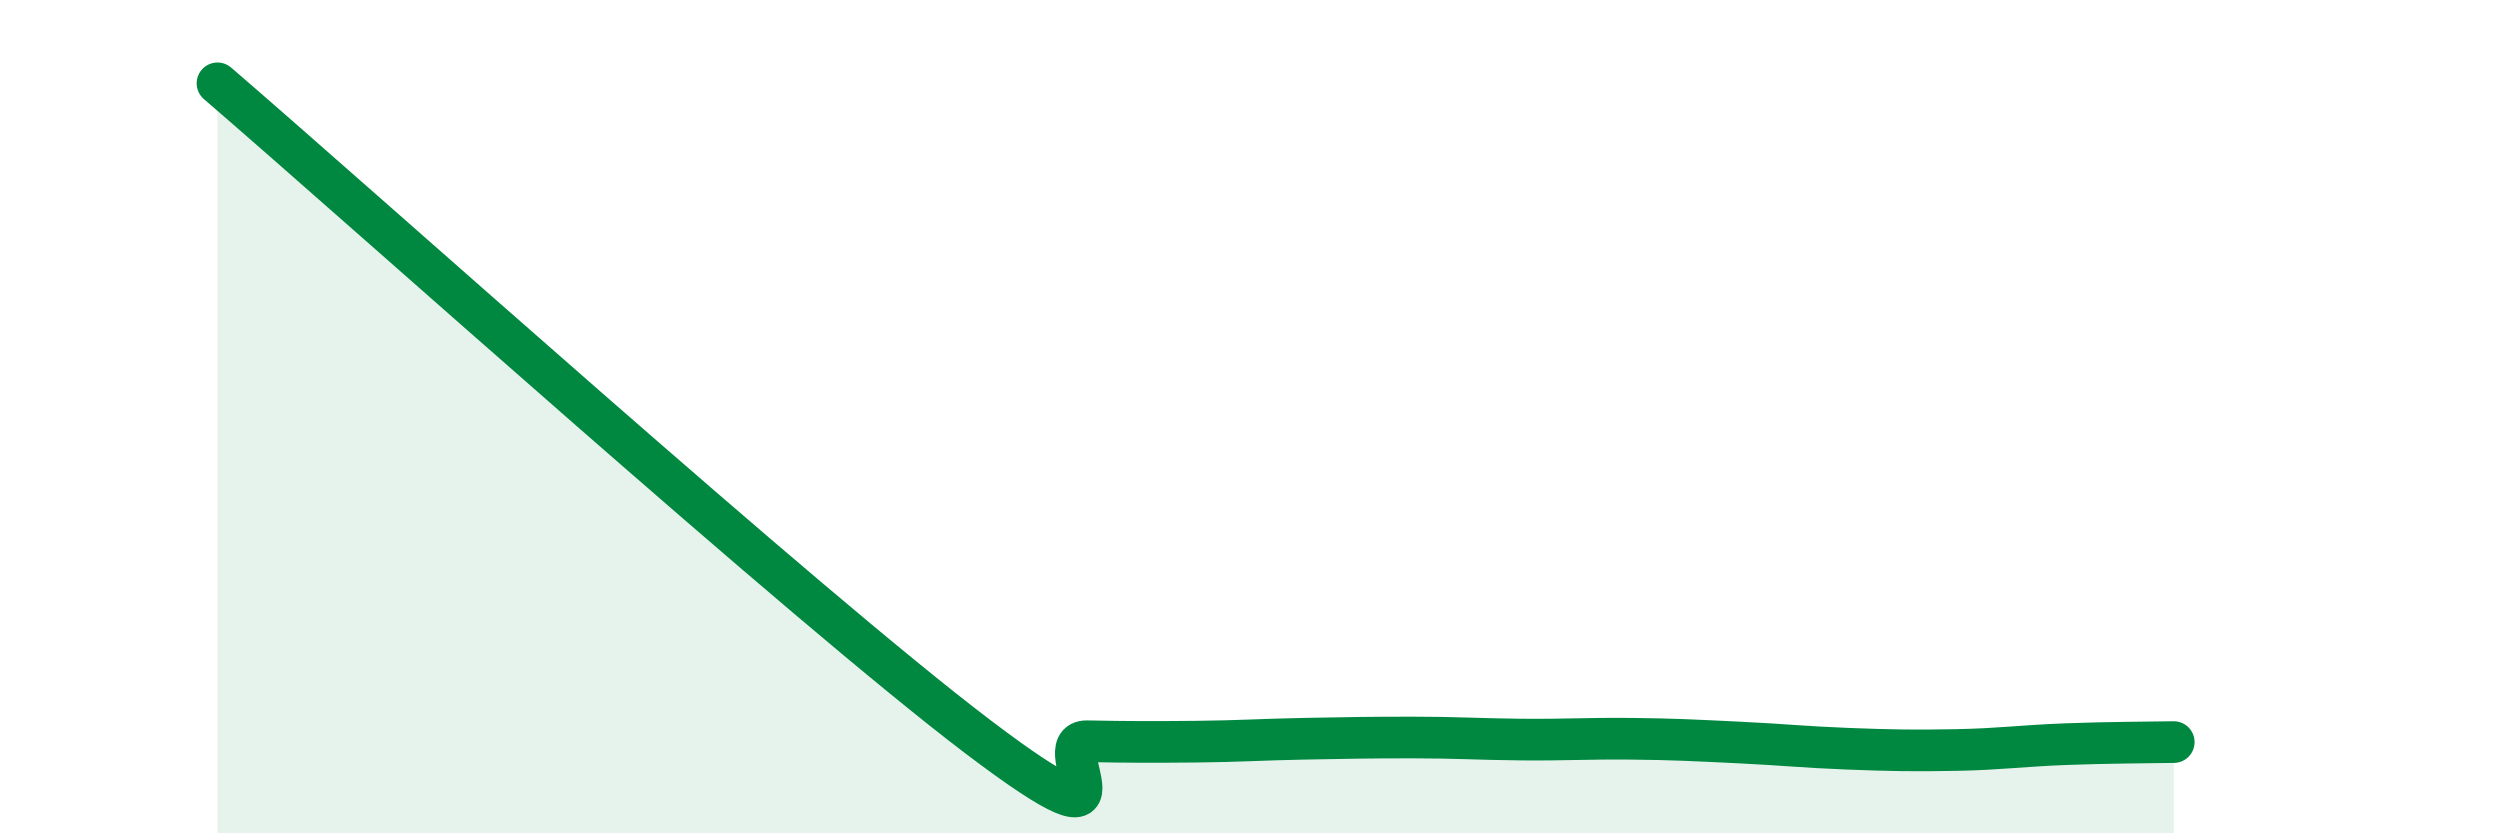
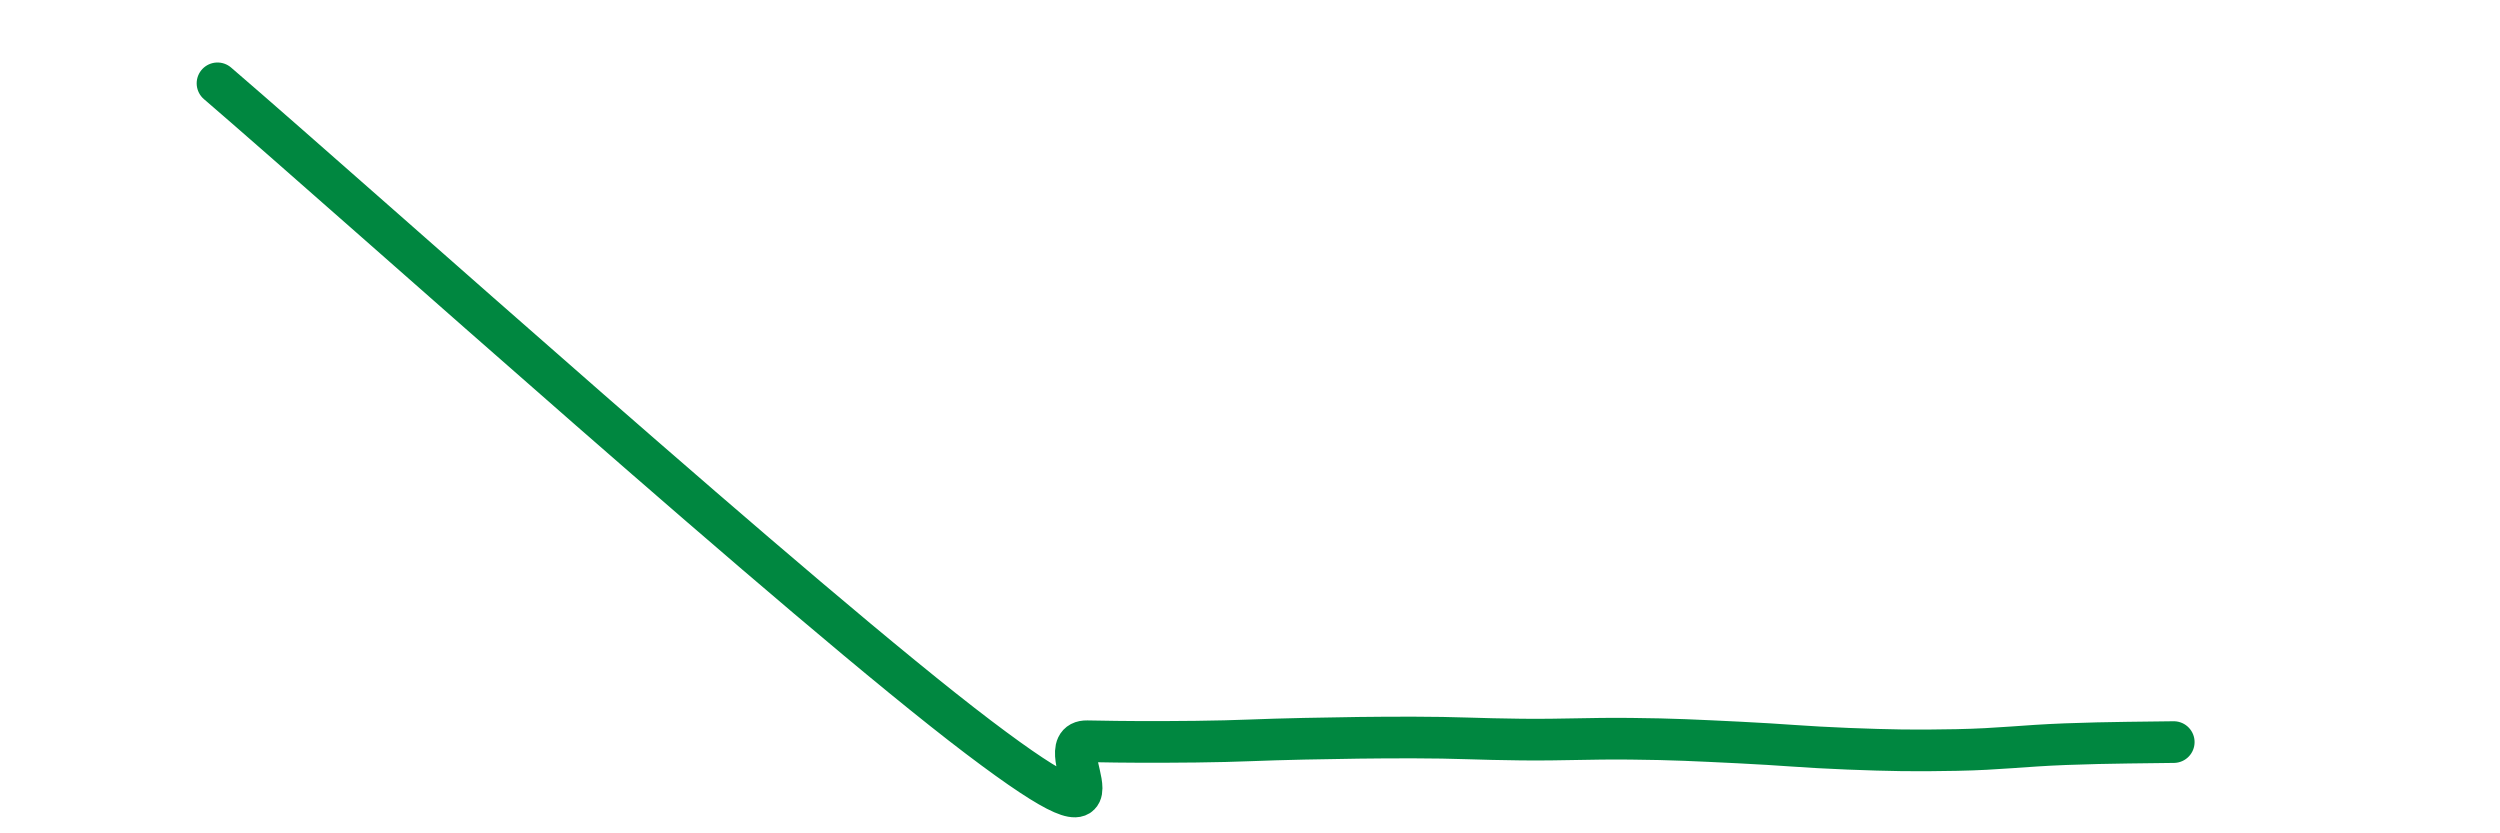
<svg xmlns="http://www.w3.org/2000/svg" width="60" height="20" viewBox="0 0 60 20">
-   <path d="M 5.22,2 C 8.87,5.14 19.31,14.53 23.48,17.69 C 27.65,20.85 25.05,17.77 26.09,17.79 C 27.13,17.81 27.66,17.81 28.7,17.8 C 29.74,17.79 30.26,17.75 31.3,17.73 C 32.34,17.71 32.87,17.7 33.91,17.7 C 34.95,17.7 35.48,17.74 36.52,17.75 C 37.56,17.76 38.09,17.72 39.13,17.73 C 40.17,17.74 40.7,17.77 41.74,17.82 C 42.78,17.87 43.31,17.93 44.35,17.97 C 45.39,18.01 45.92,18.02 46.96,18 C 48,17.98 48.53,17.9 49.57,17.86 C 50.61,17.82 51.65,17.82 52.17,17.81L52.17 20L5.22 20Z" fill="#008740" opacity="0.1" stroke-linecap="round" stroke-linejoin="round" />
  <path d="M 5.22,2 C 8.87,5.14 19.31,14.53 23.48,17.69 C 27.65,20.85 25.05,17.77 26.09,17.79 C 27.13,17.81 27.66,17.81 28.7,17.8 C 29.74,17.79 30.26,17.75 31.3,17.73 C 32.34,17.71 32.87,17.7 33.91,17.7 C 34.95,17.7 35.48,17.74 36.52,17.75 C 37.56,17.76 38.09,17.72 39.13,17.73 C 40.17,17.74 40.7,17.77 41.74,17.82 C 42.78,17.87 43.31,17.93 44.35,17.97 C 45.39,18.01 45.92,18.02 46.96,18 C 48,17.98 48.53,17.9 49.57,17.86 C 50.61,17.82 51.65,17.82 52.17,17.81" stroke="#008740" stroke-width="1" fill="none" stroke-linecap="round" stroke-linejoin="round" />
</svg>